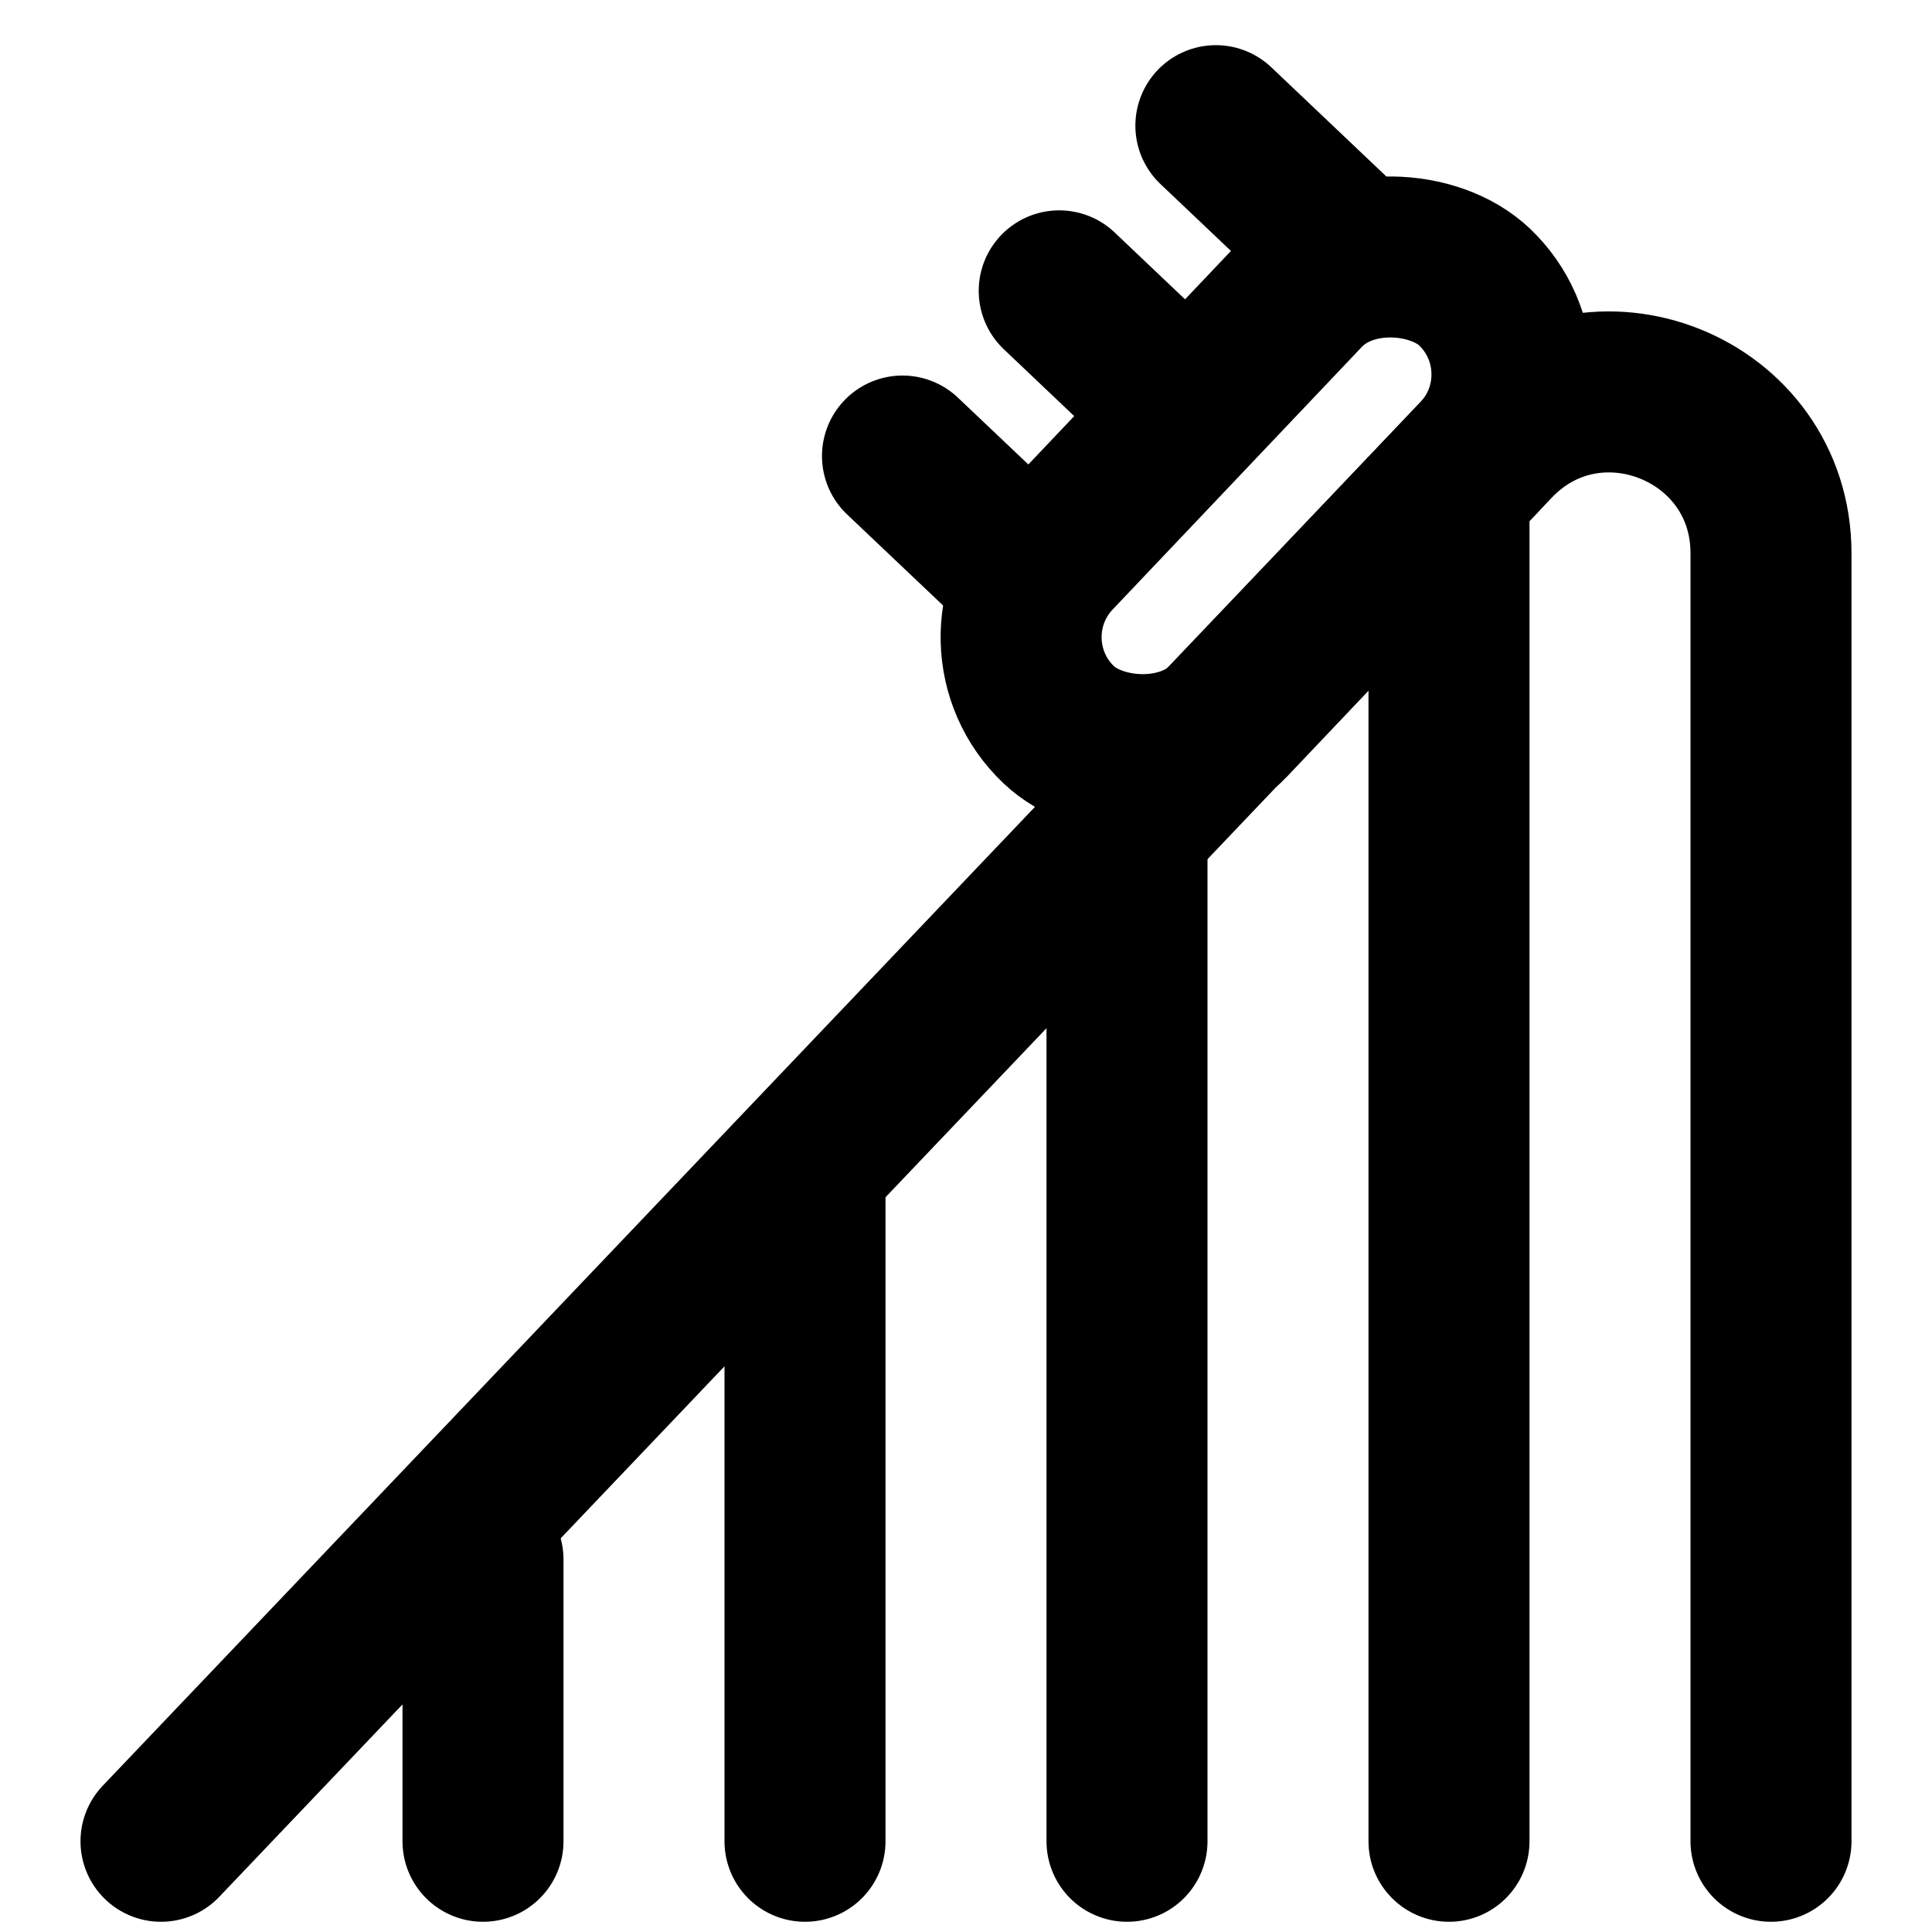
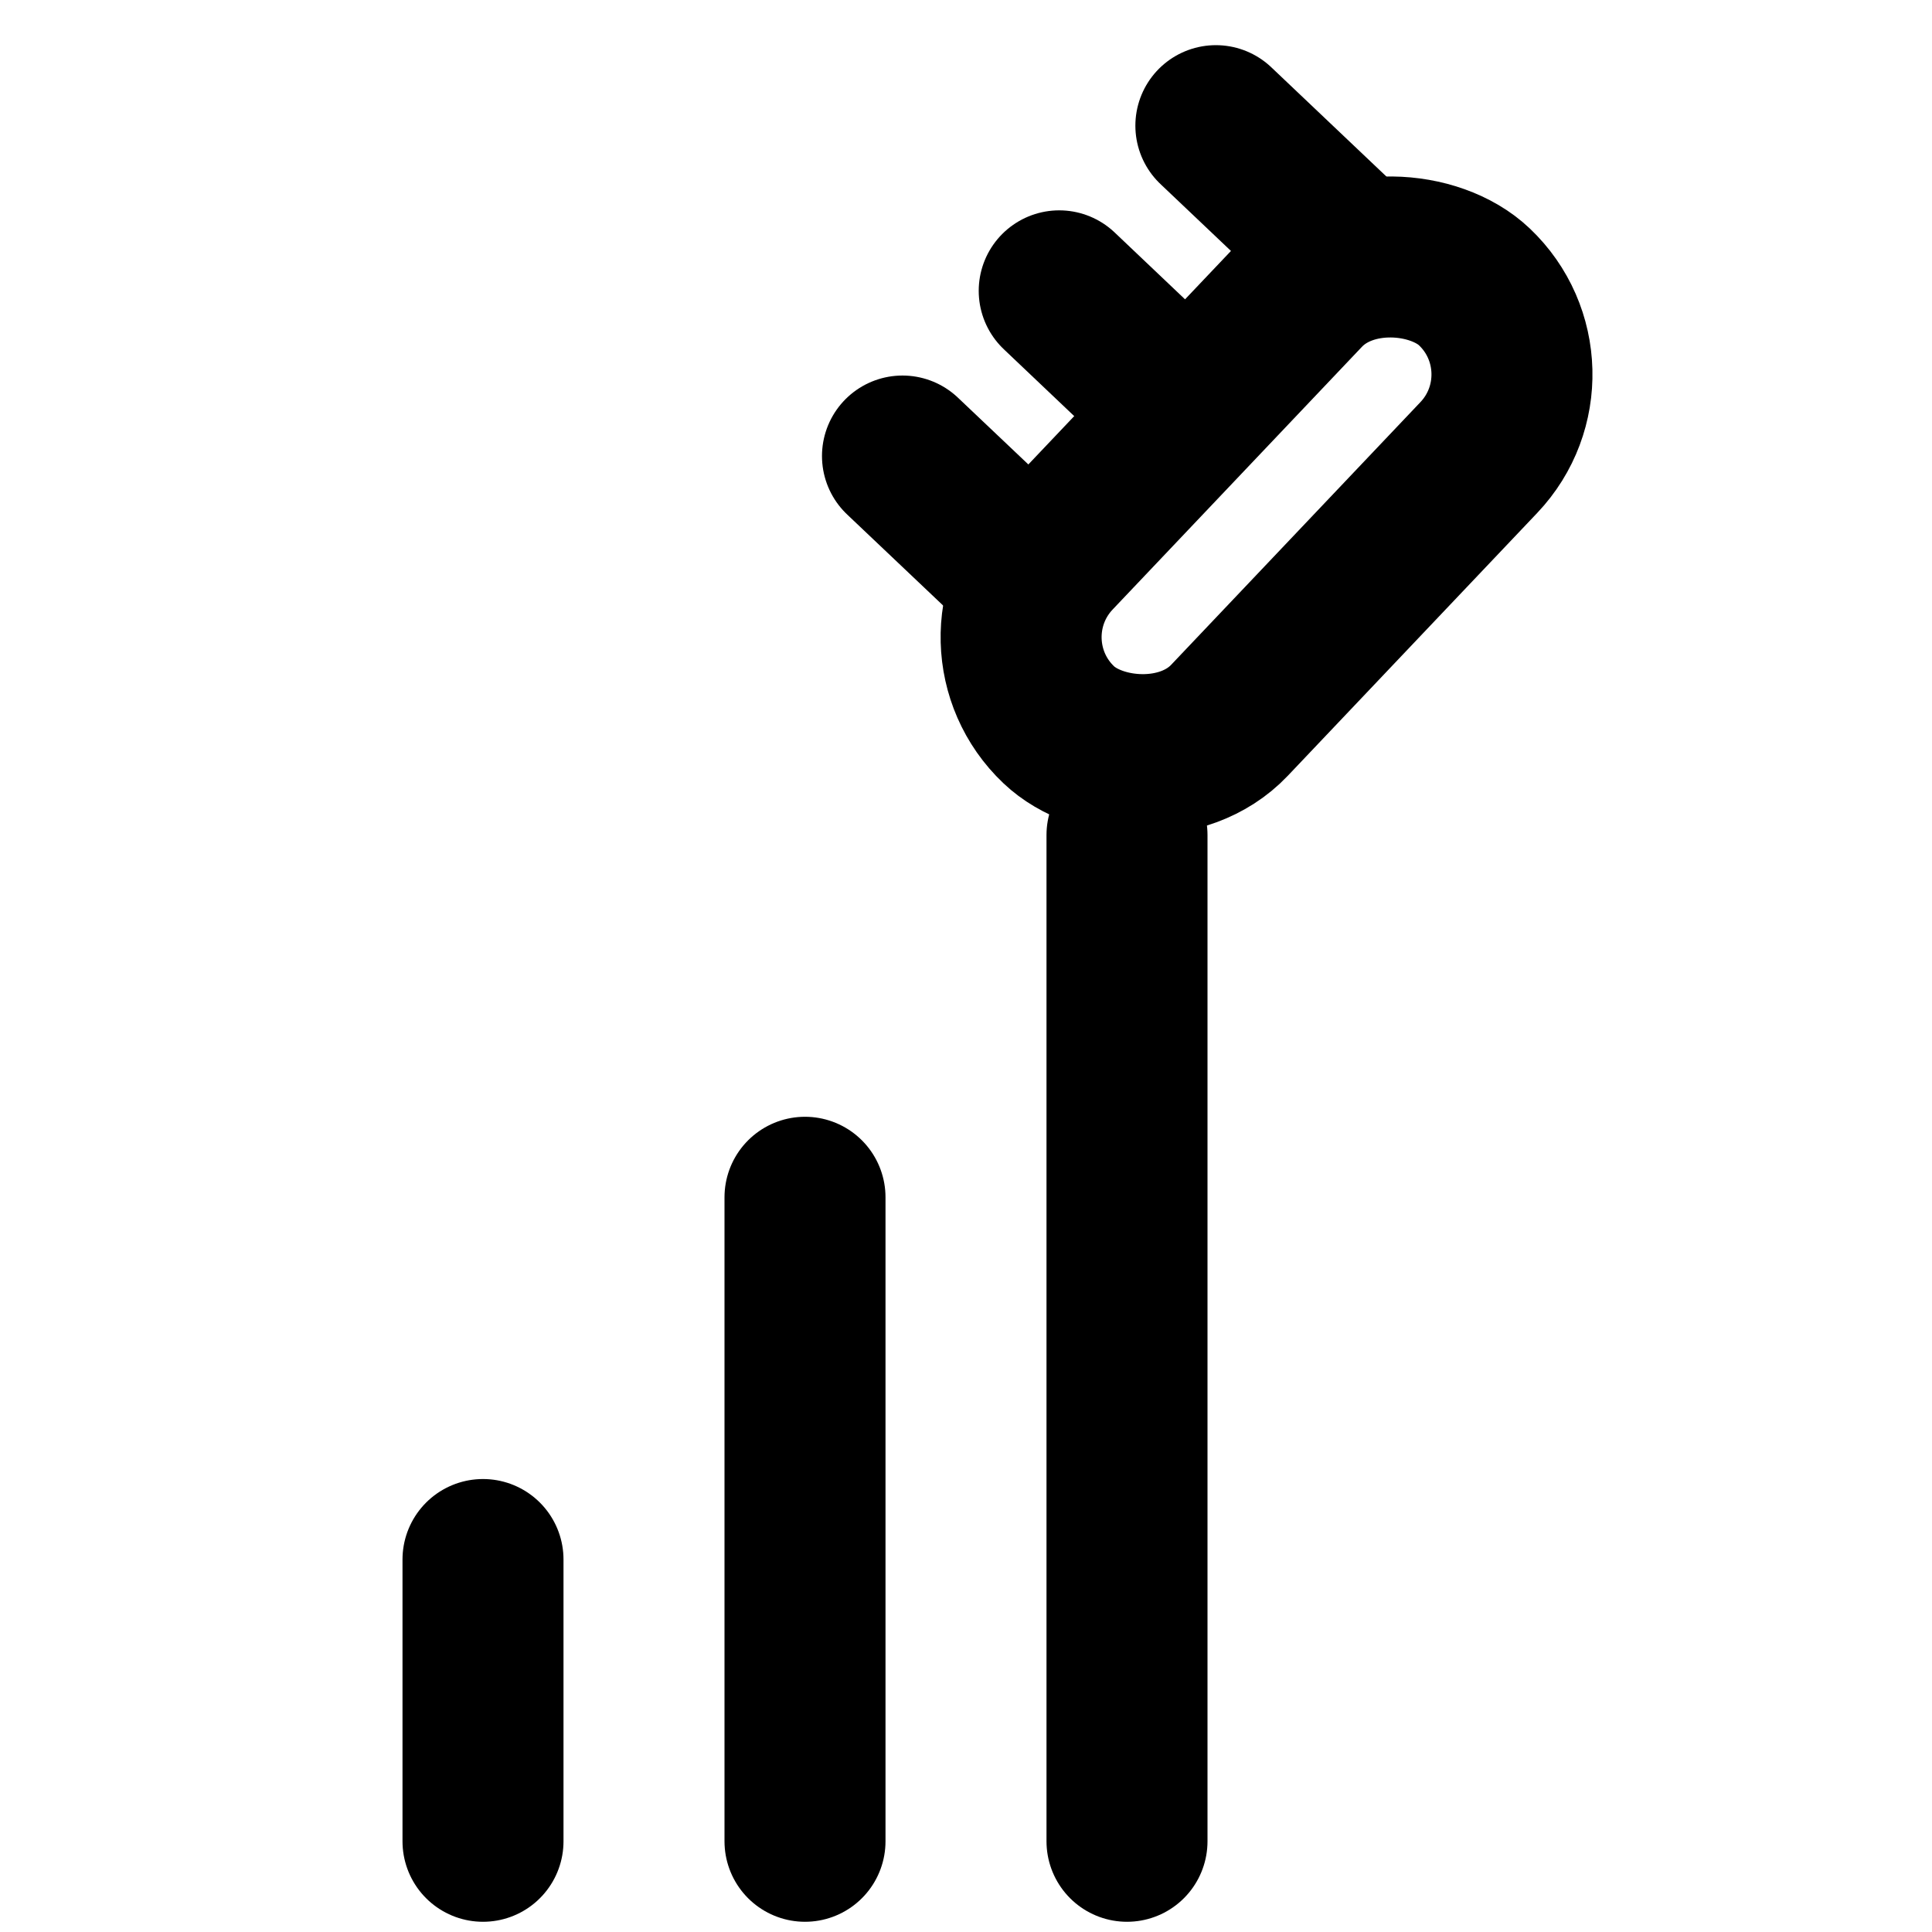
<svg xmlns="http://www.w3.org/2000/svg" width="24" height="24" viewBox="0 0 24 24" fill="none">
-   <path d="M17 22.873C17 23.425 17.448 23.873 18 23.873C18.552 23.873 19 23.425 19 22.873L17 22.873ZM19 22.873L19 5.873L17 5.873L17 22.873L19 22.873Z" fill="black" />
  <path d="M14 22.873L14 10.373" stroke="black" stroke-width="2" stroke-linecap="round" />
  <path d="M10 22.873L10 14.873" stroke="black" stroke-width="2" stroke-linecap="round" />
  <path d="M6 22.873L6 19.373" stroke="black" stroke-width="2" stroke-linecap="round" />
-   <path d="M22 22.873V6.873C22 5.067 19.797 4.186 18.552 5.493L2 22.873" stroke="black" stroke-width="2" stroke-linecap="round" stroke-linejoin="round" />
  <rect x="12.064" y="7.971" width="7.5" height="3" rx="1.5" transform="rotate(-46.5 12.064 7.971)" stroke="black" stroke-width="2" />
  <line x1="16.555" y1="2.938" x2="15.104" y2="1.561" stroke="black" stroke-width="2" stroke-linecap="round" />
  <line x1="14.608" y1="4.99" x2="13.158" y2="3.613" stroke="black" stroke-width="2" stroke-linecap="round" />
  <line x1="12.662" y1="7.041" x2="11.211" y2="5.665" stroke="black" stroke-width="2" stroke-linecap="round" />
</svg>